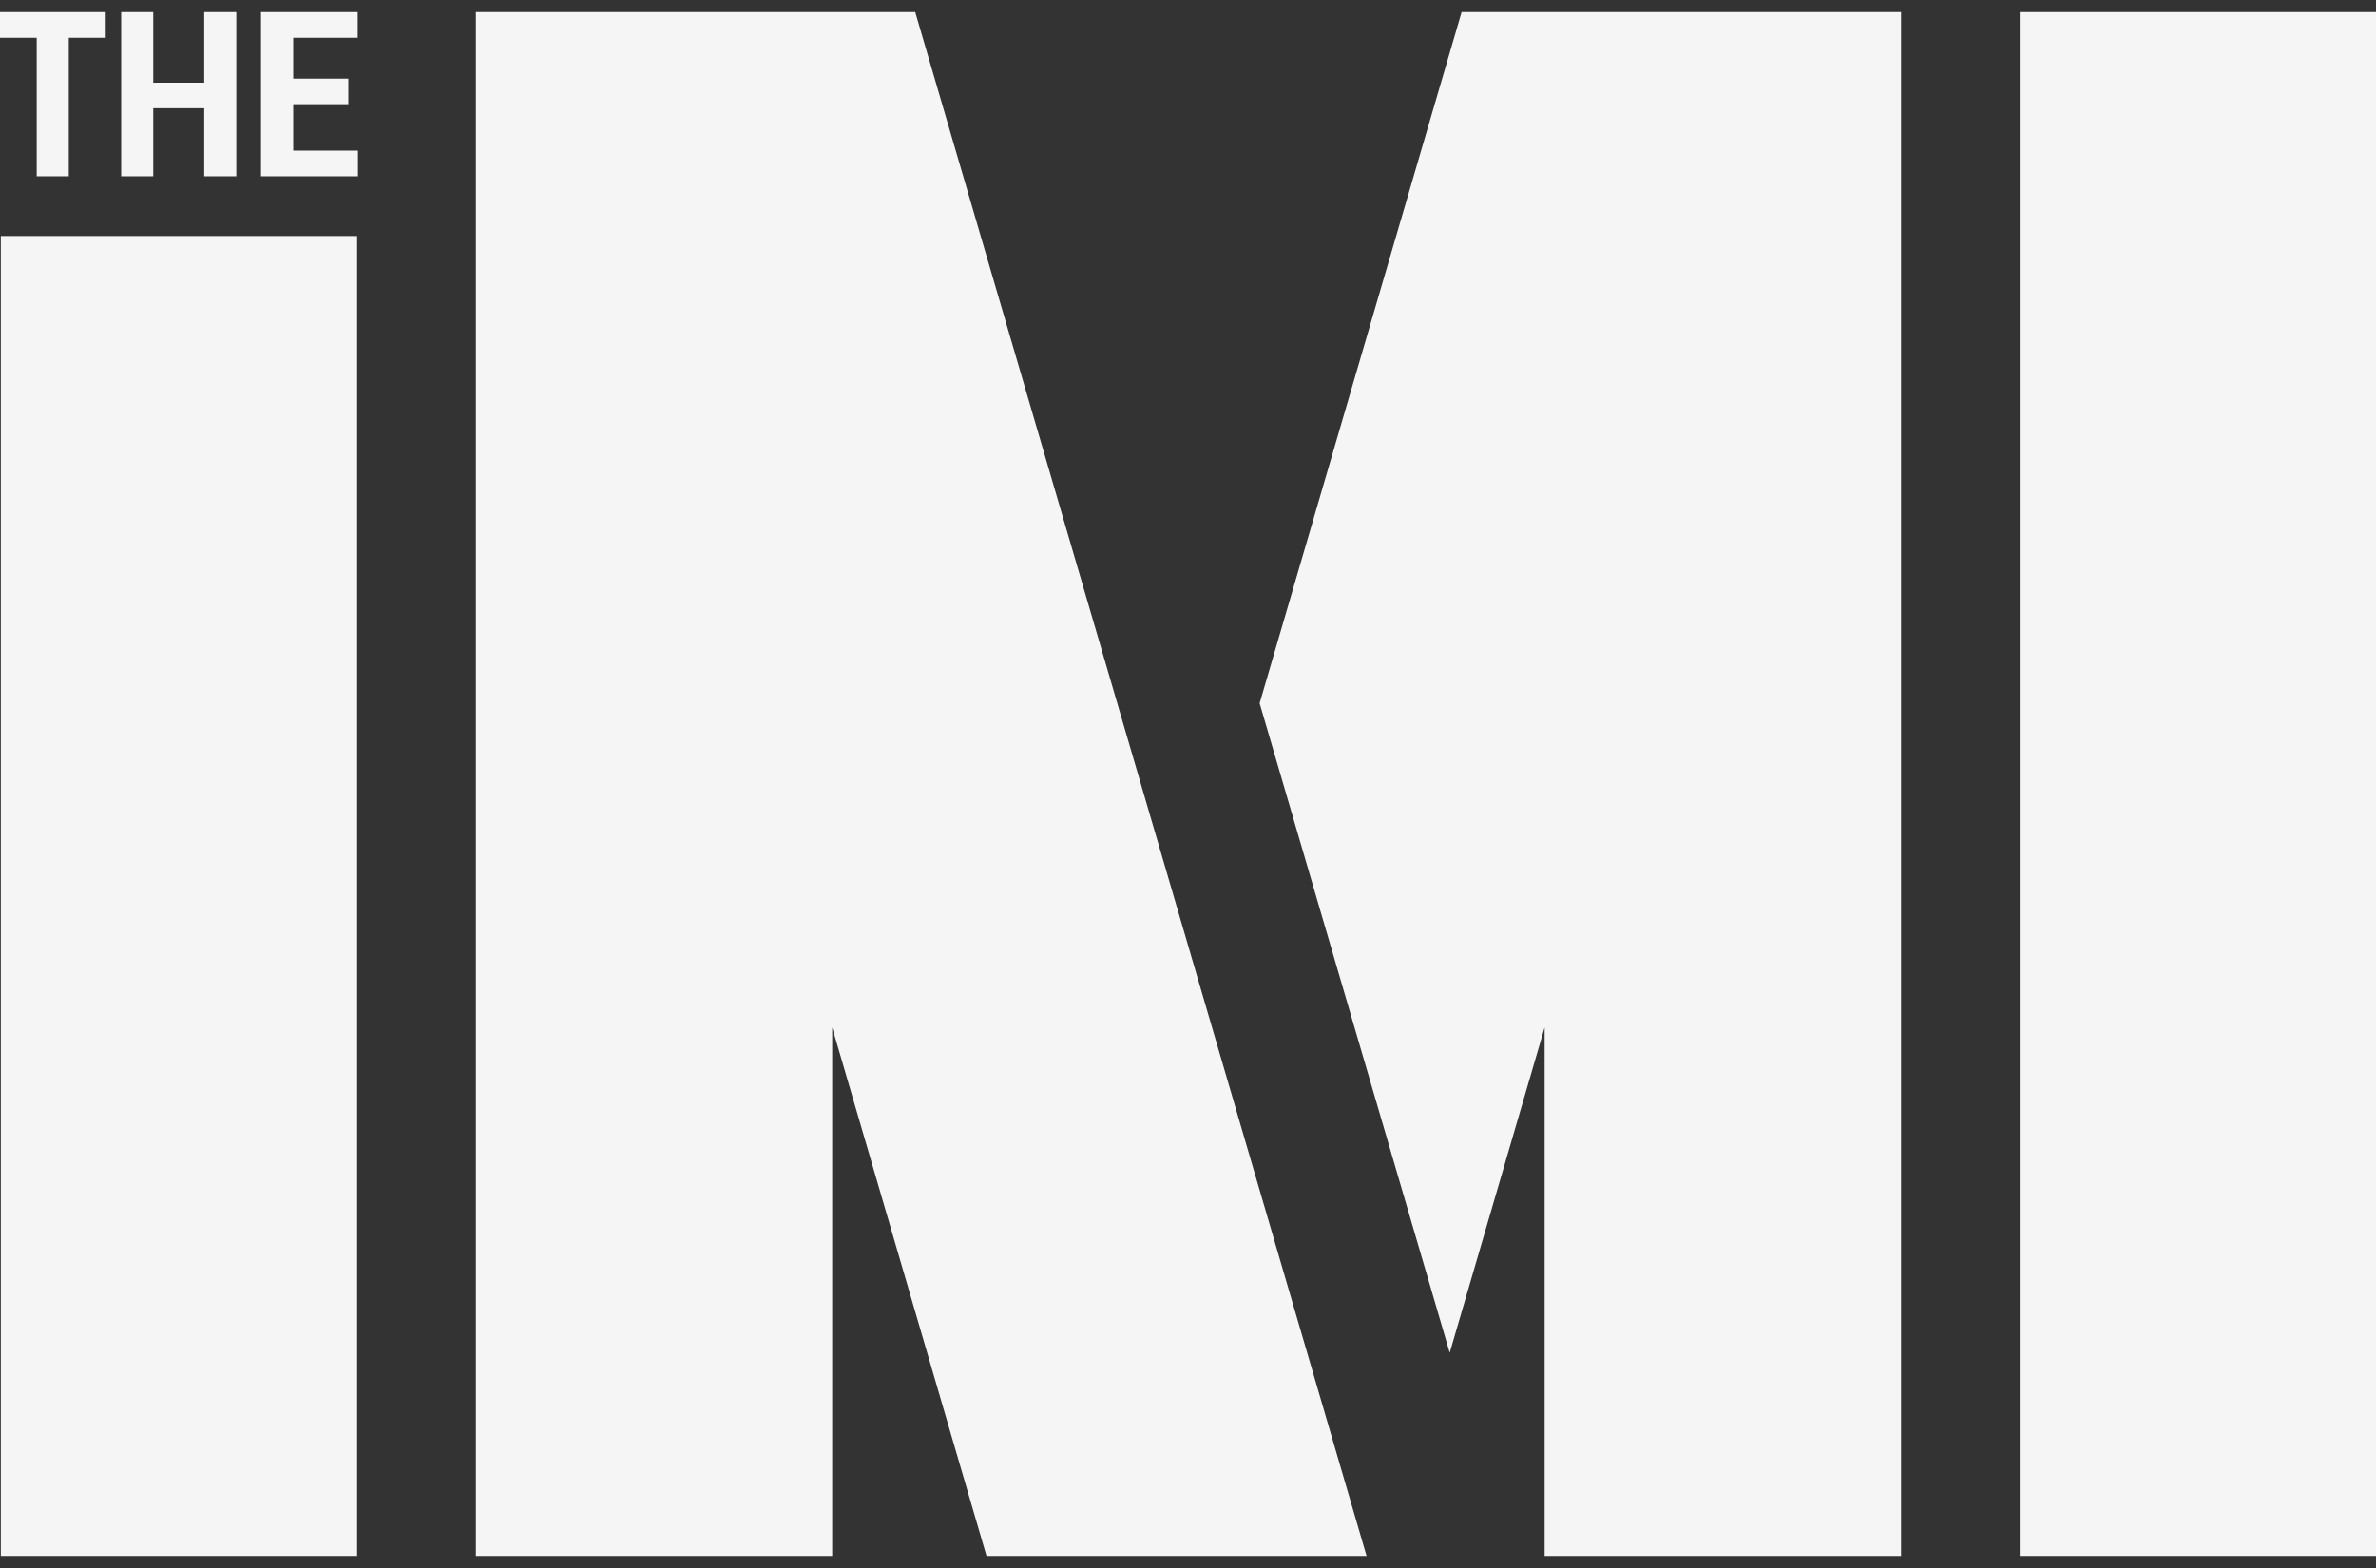
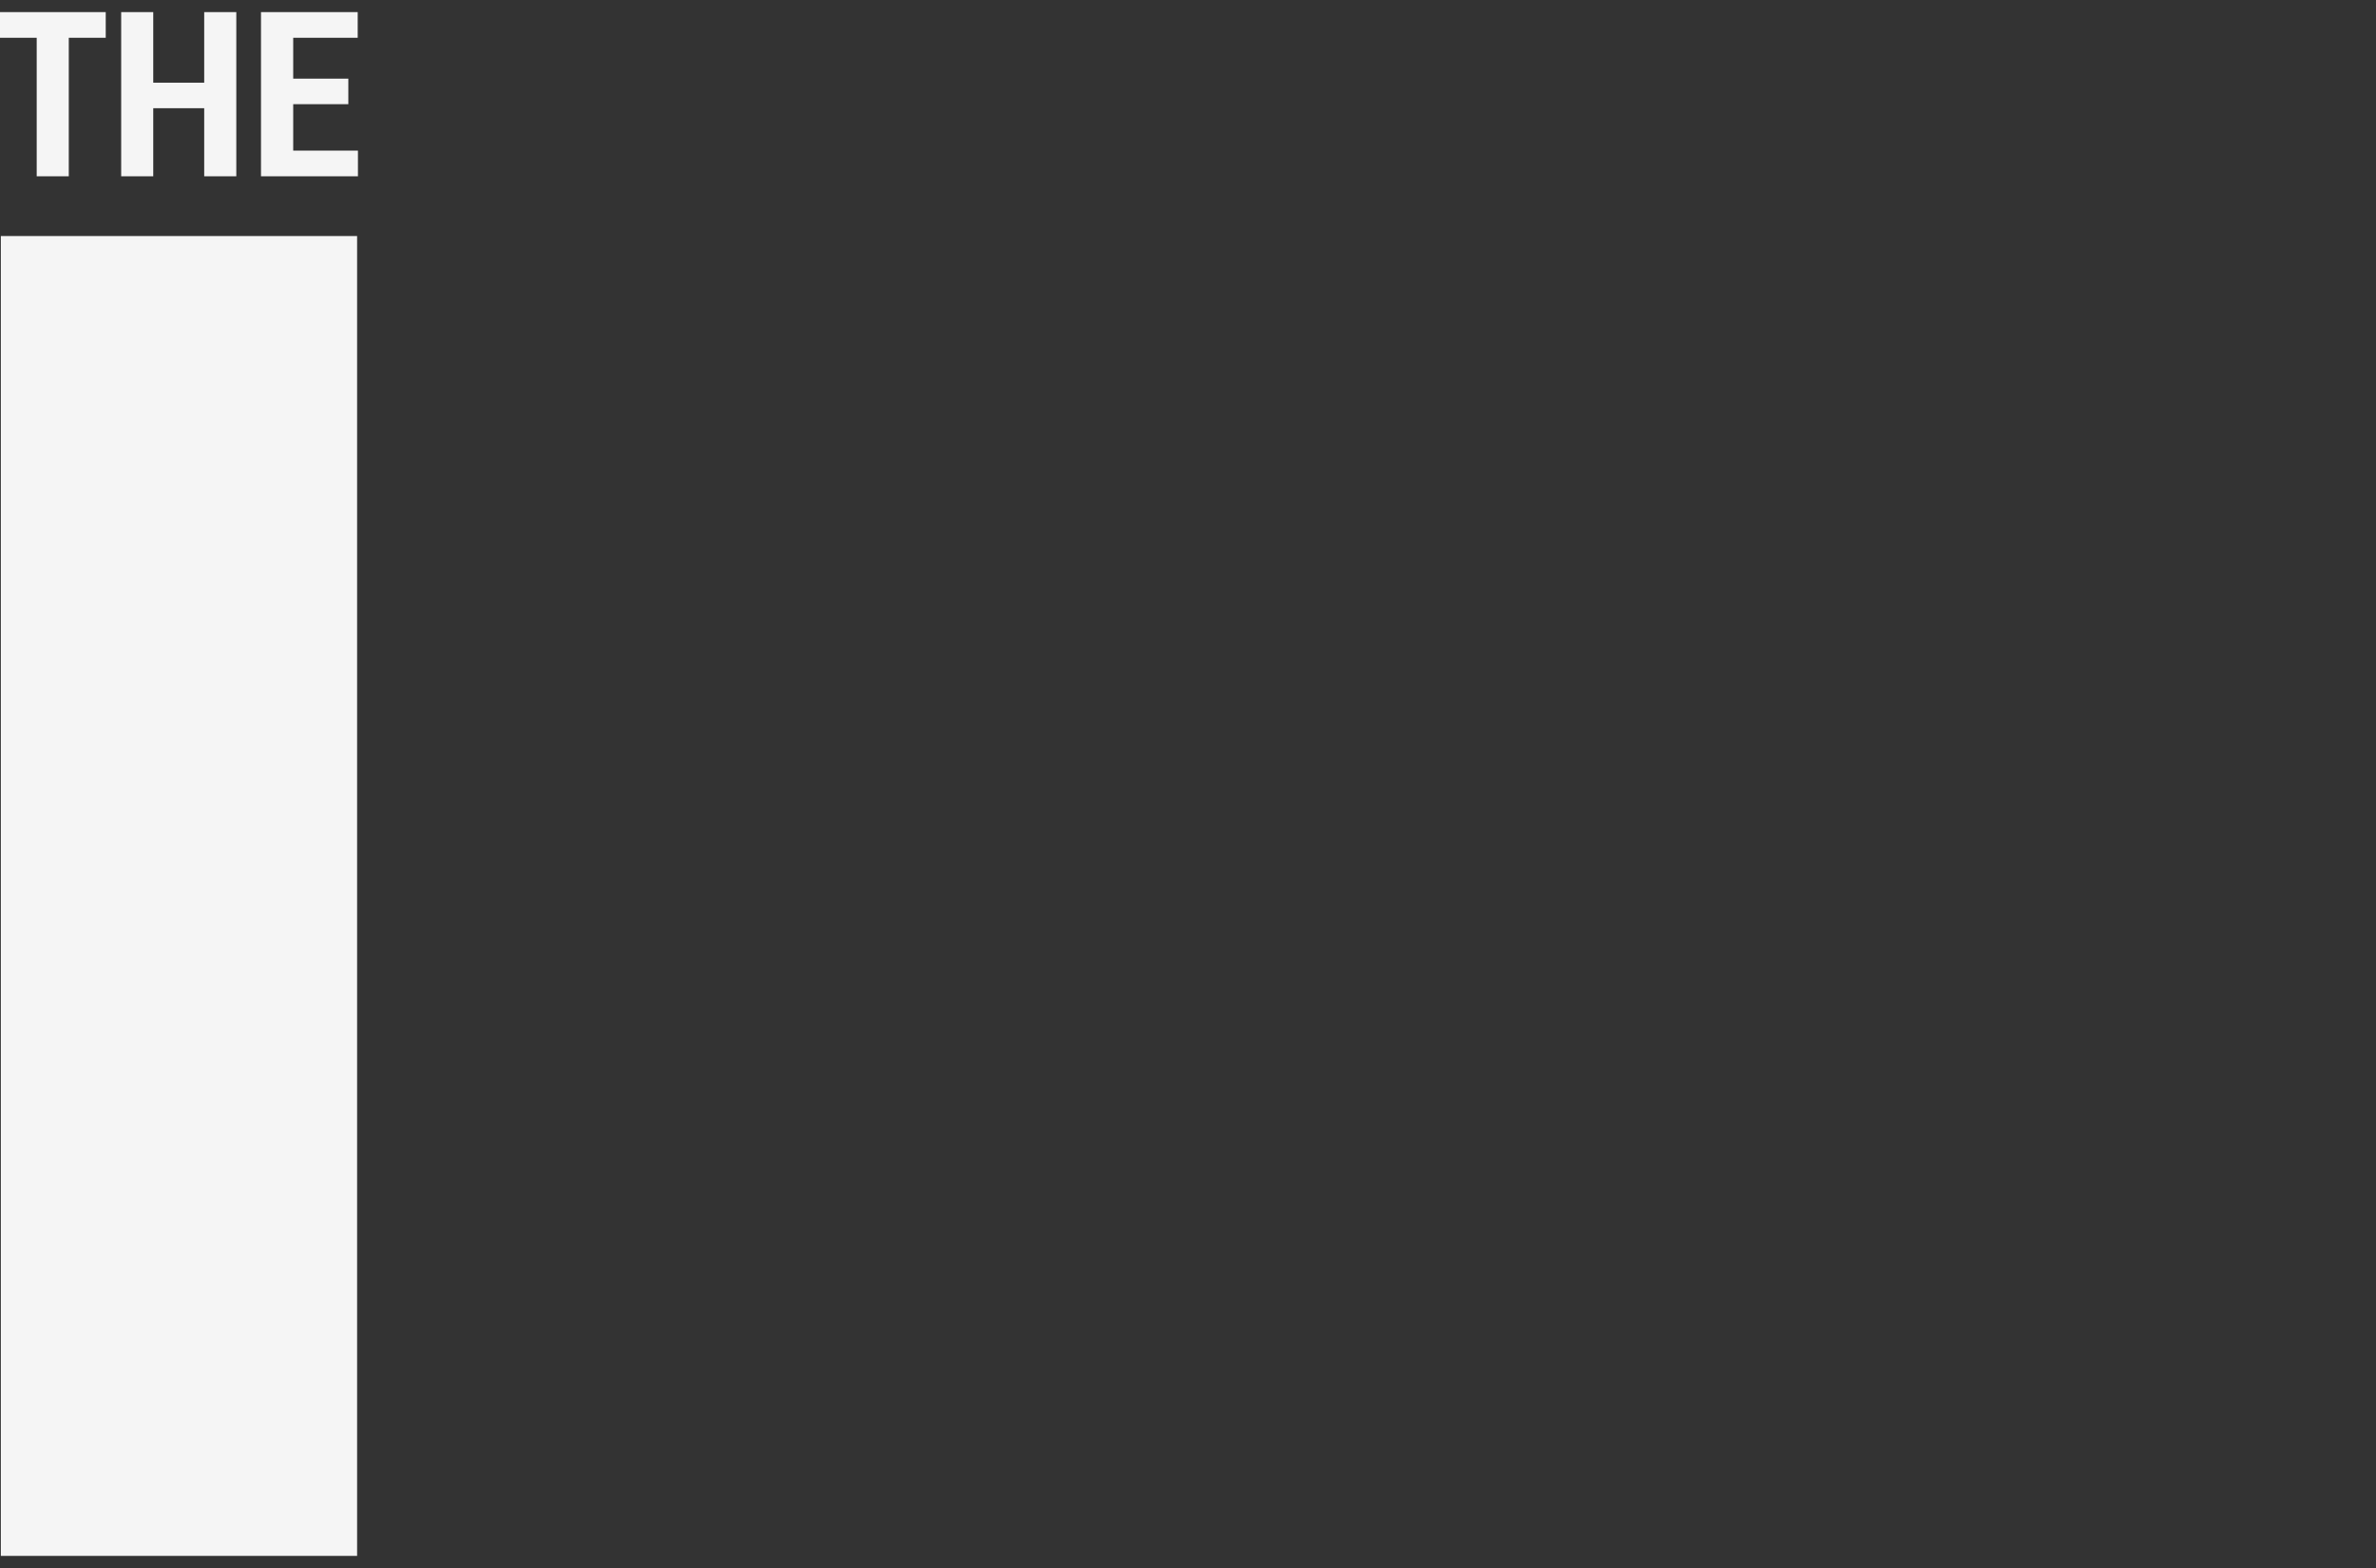
<svg xmlns="http://www.w3.org/2000/svg" version="1.1" id="Layer_1" x="0px" y="0px" viewBox="0 0 200 132" style="enable-background:new 0 0 200 132;" xml:space="preserve">
  <rect x="0" y="0" width="200" height="132" fill="#333333" stroke="none" />
  <style type="text/css">
	.st0{fill:#F5F5F5;}
</style>
  <g>
    <rect x="0.07" y="19.87" class="st0" width="29.99" height="111.11" />
-     <polygon class="st0" points="77.04,1.02 115.03,130.98 83.04,130.98 70.05,86.49 70.05,130.98 40.06,130.98 40.06,1.02  " />
-     <rect x="170.01" y="1.02" class="st0" width="29.99" height="129.96" />
-     <polygon class="st0" points="130.02,86.49 122.03,113.88 106.03,59.2 123.03,1.02 160.02,1.02 160.02,130.98 130.02,130.98  " />
    <polygon class="st0" points="8.9,3.18 5.79,3.18 5.79,14.84 3.09,14.84 3.09,3.18 0,3.18 0,1.02 8.9,1.02  " />
    <polygon class="st0" points="19.89,14.84 17.19,14.84 17.19,9.11 12.9,9.11 12.9,14.84 10.2,14.84 10.2,1.02 12.9,1.02 12.9,6.96    17.19,6.96 17.19,1.02 19.89,1.02  " />
    <polygon class="st0" points="29.32,8.77 24.68,8.77 24.68,12.68 30.13,12.68 30.13,14.84 21.97,14.84 21.97,1.02 30.11,1.02    30.11,3.18 24.68,3.18 24.68,6.62 29.32,6.62  " />
  </g>
</svg>